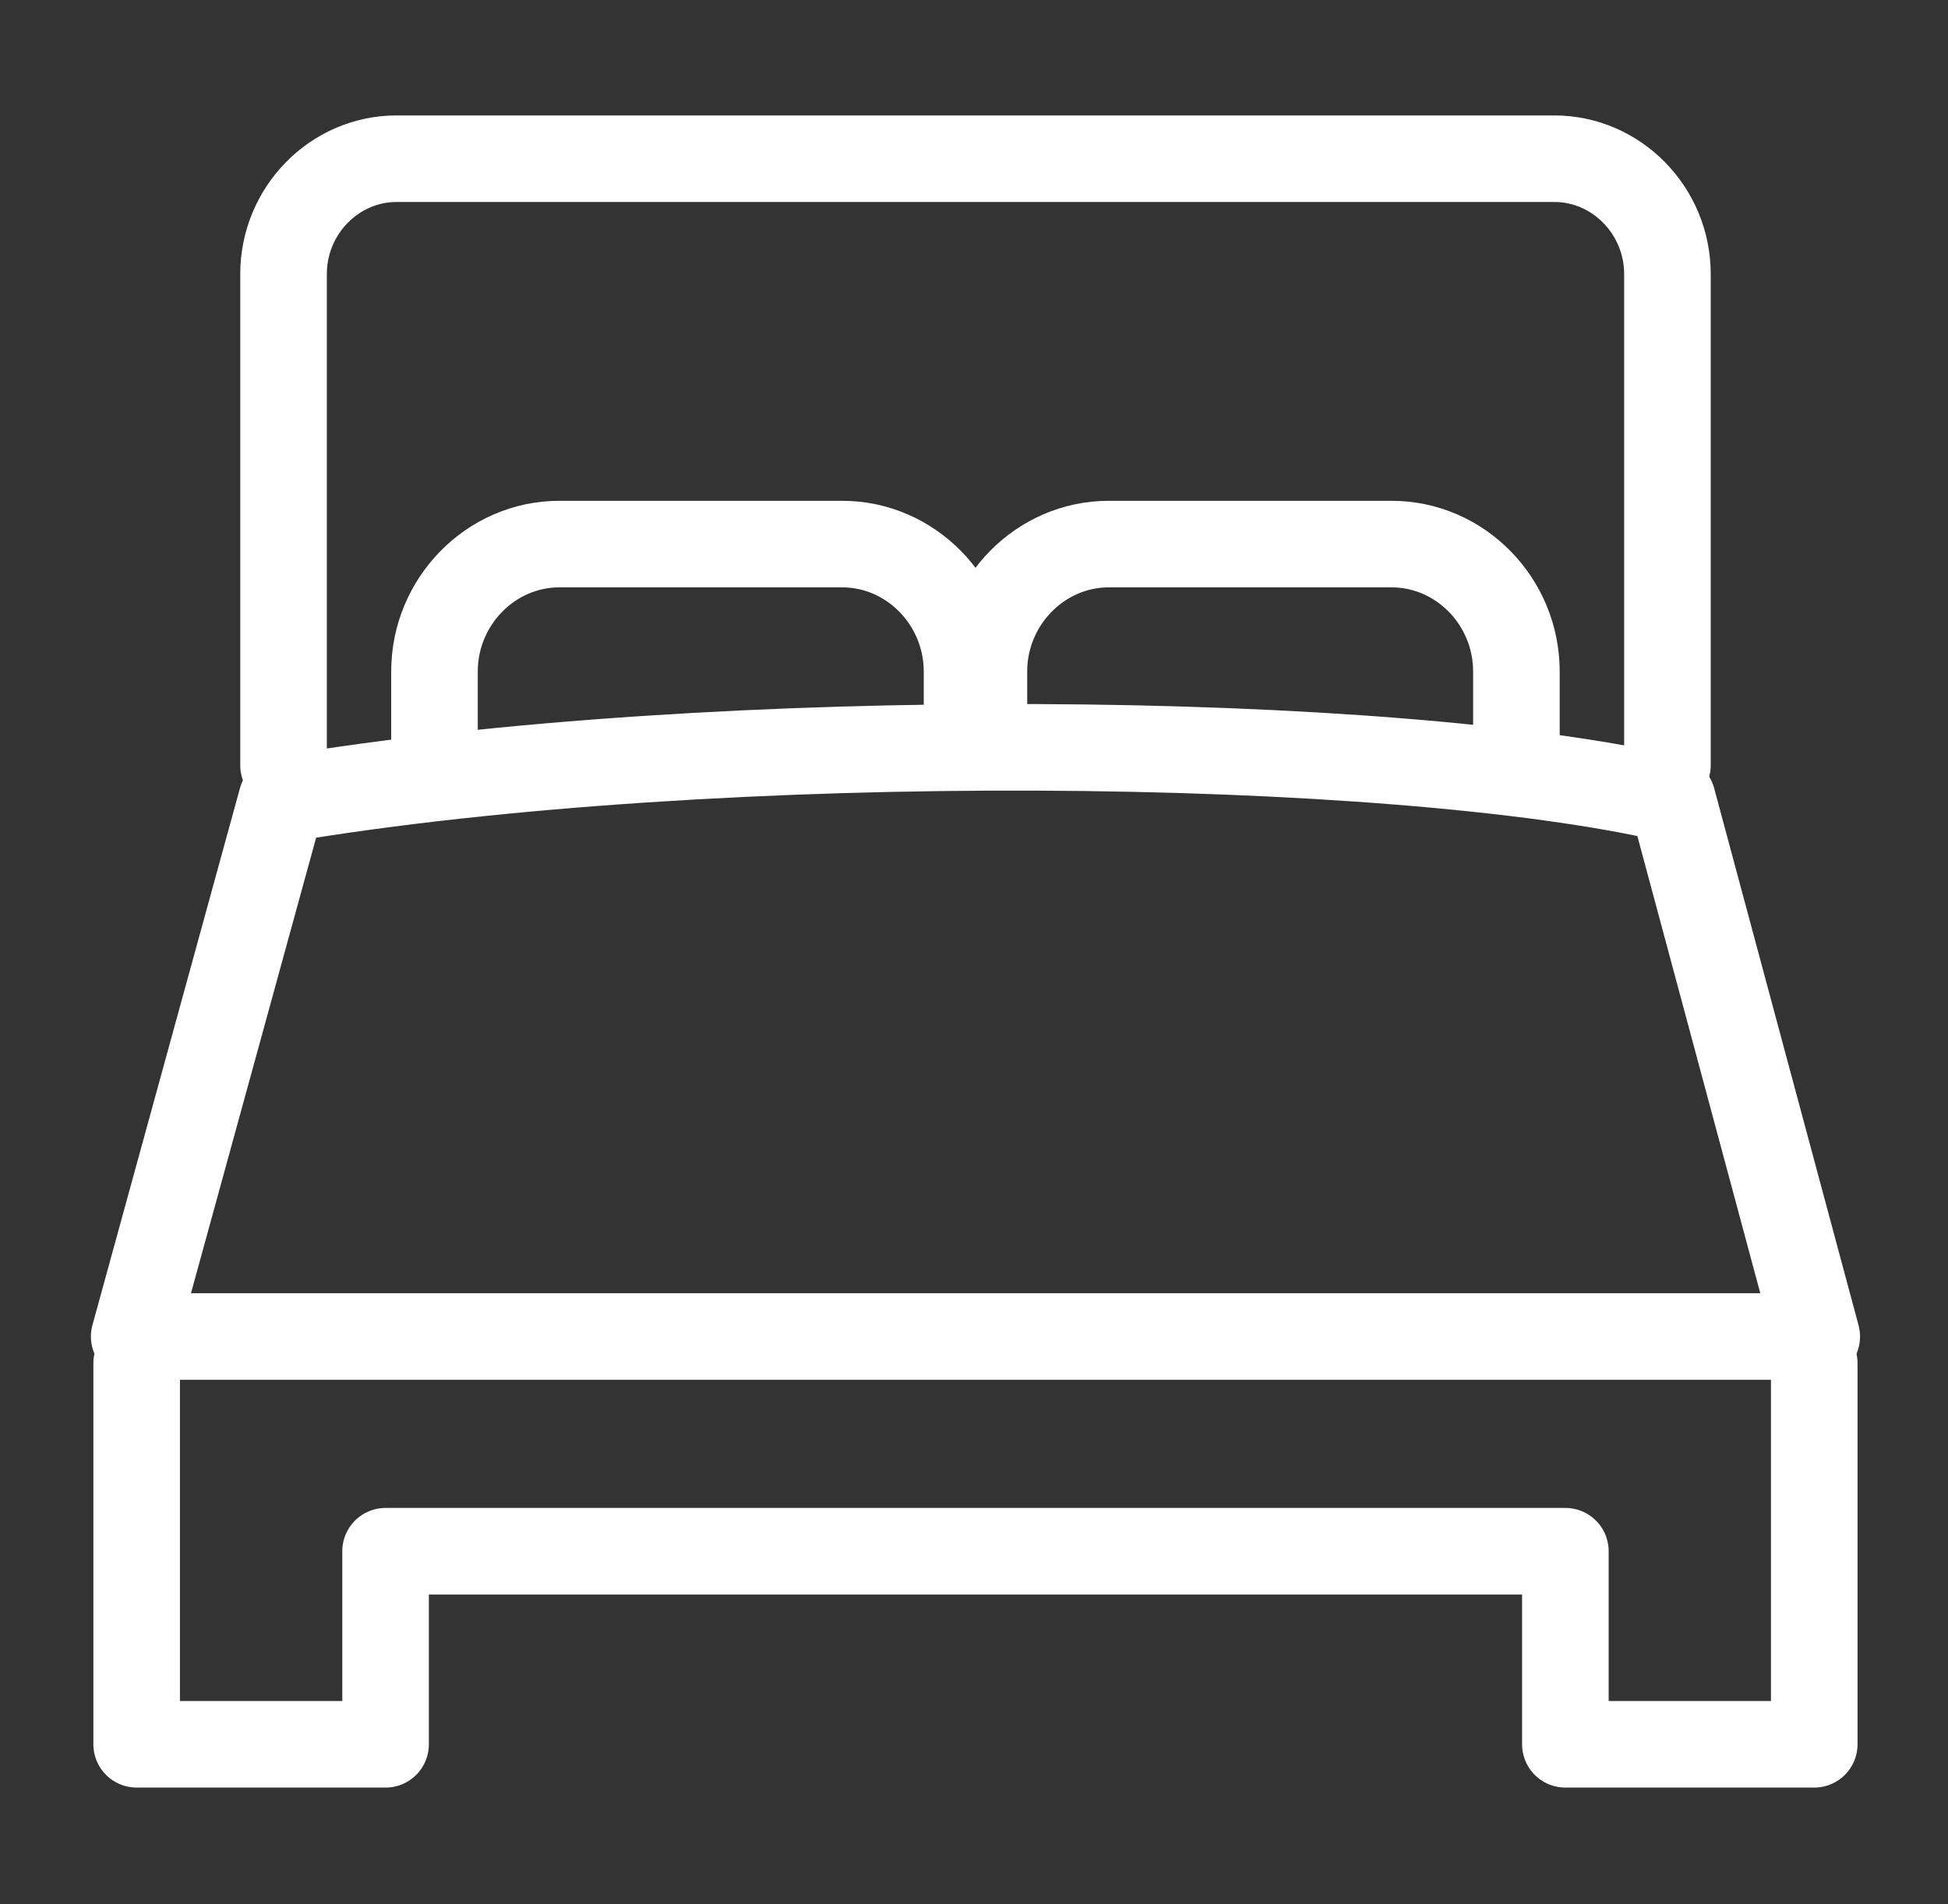
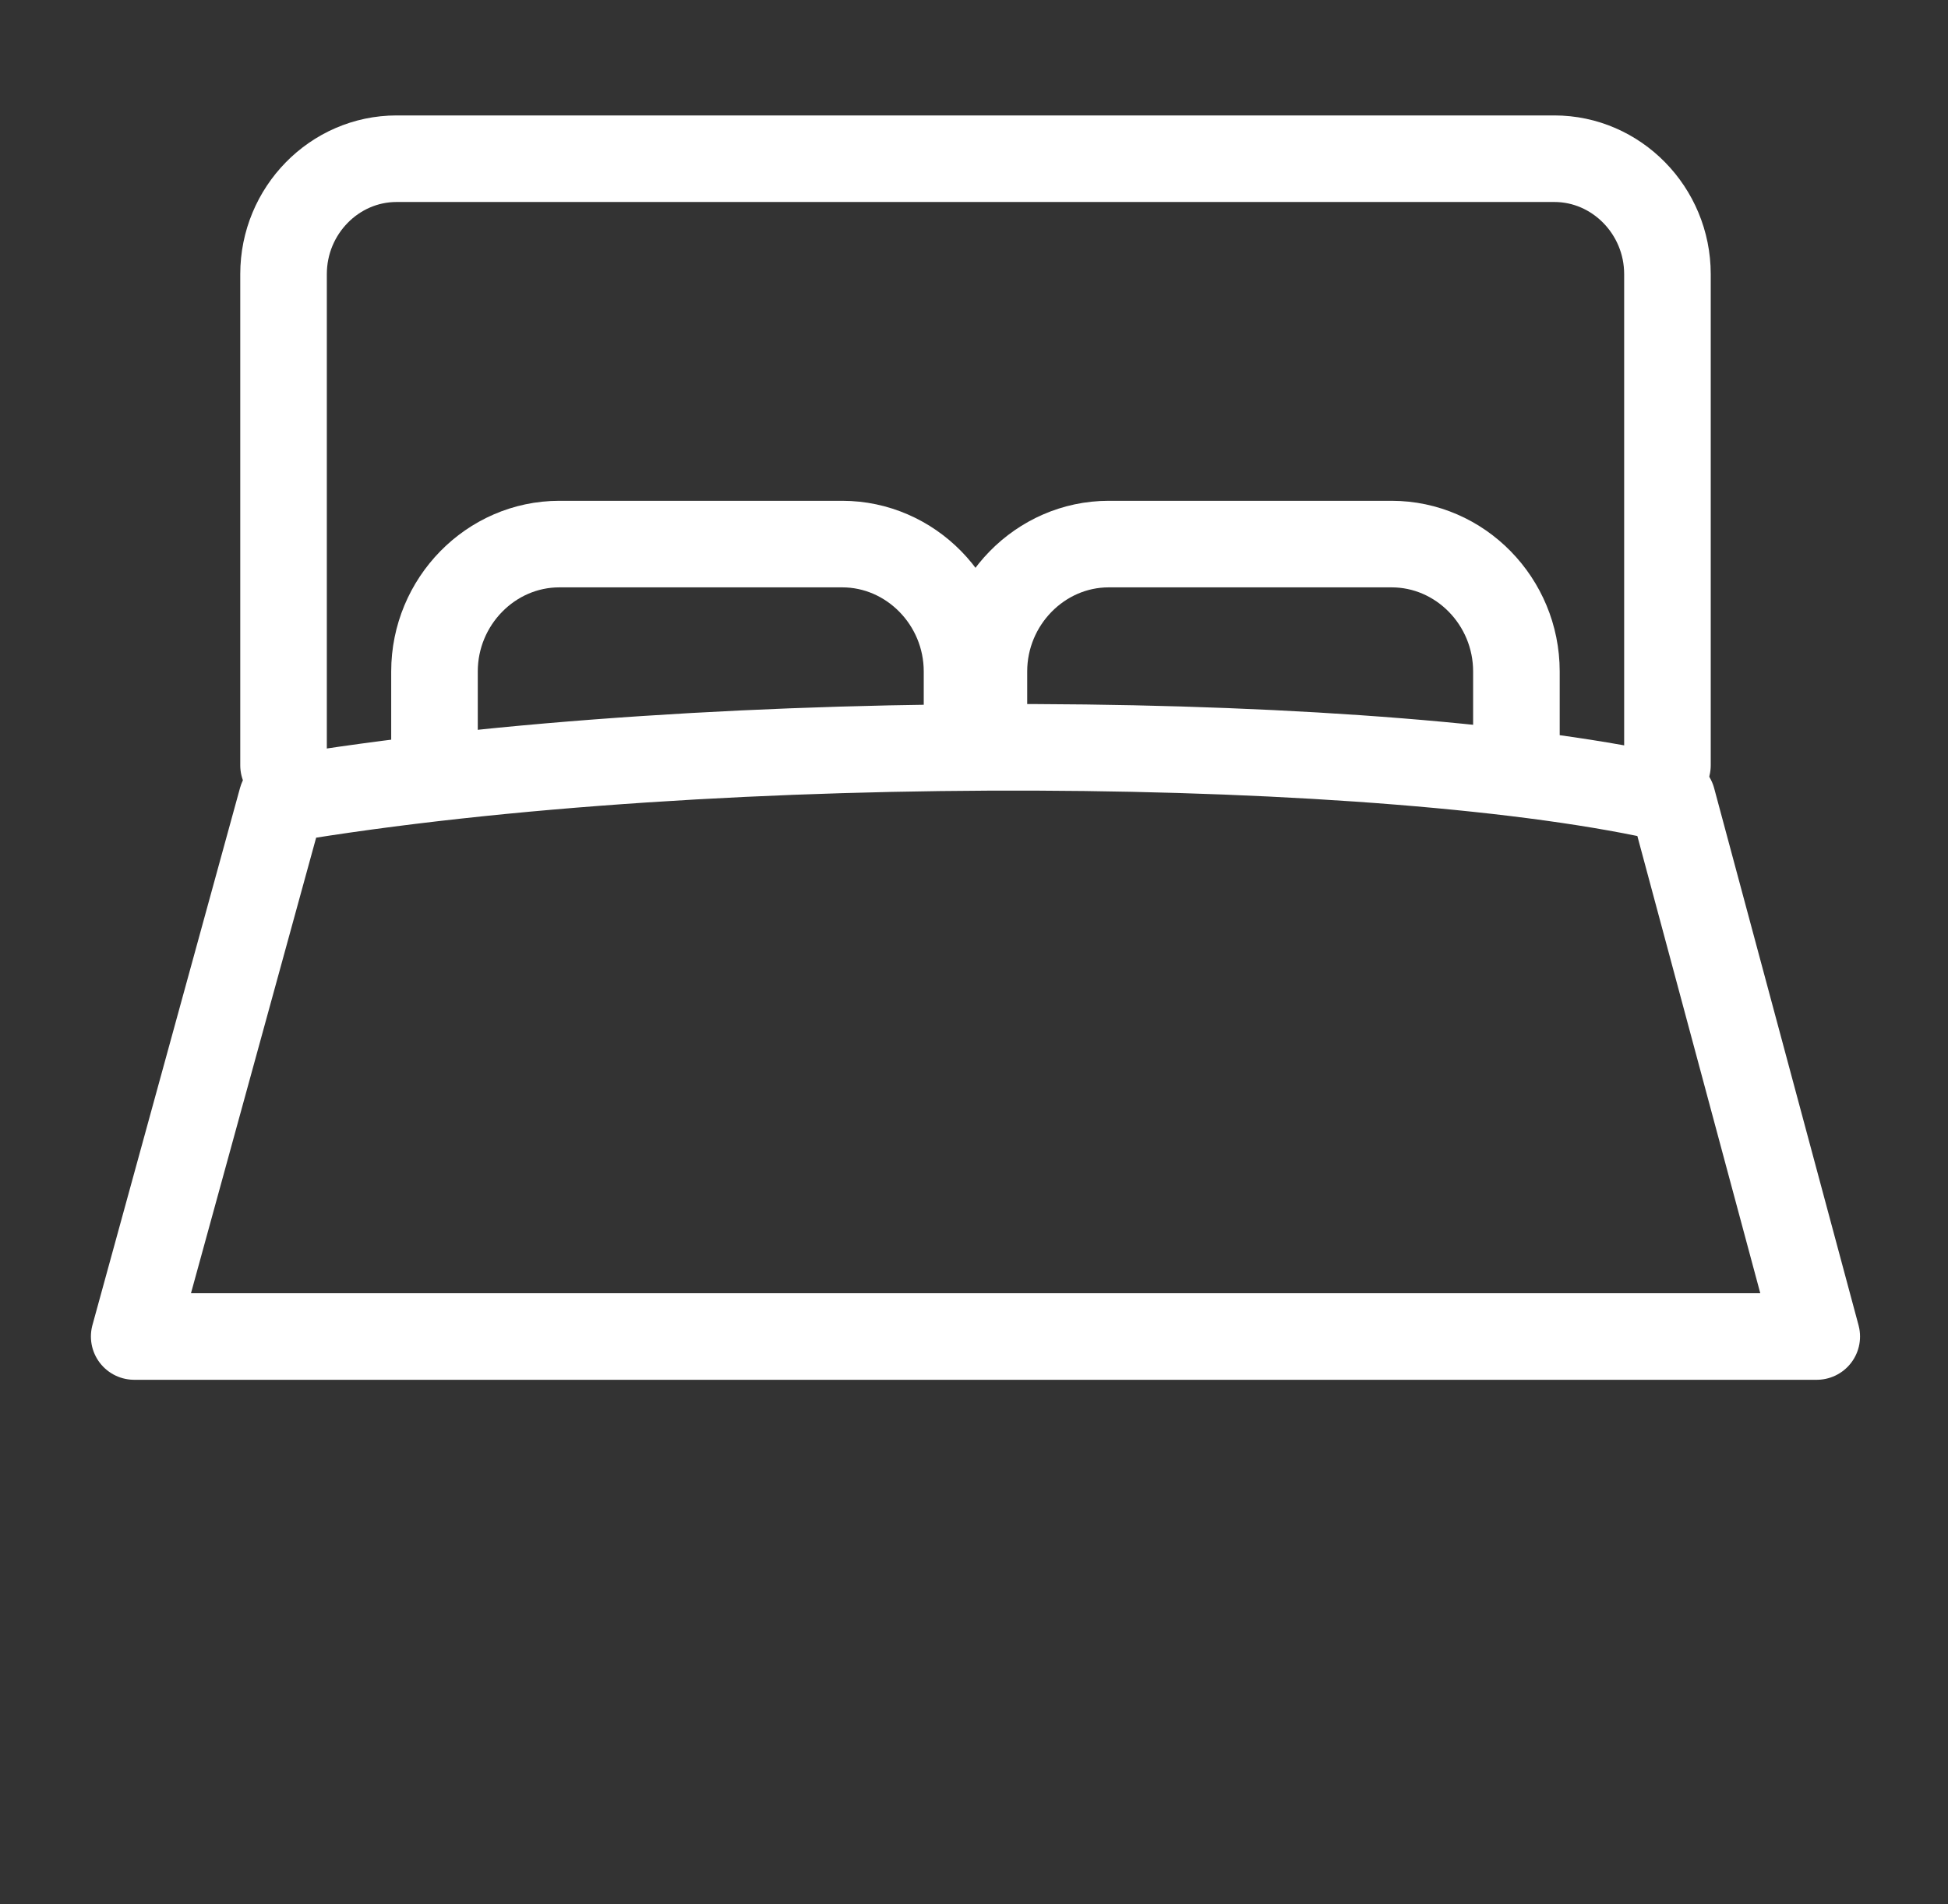
<svg xmlns="http://www.w3.org/2000/svg" width="45" height="44" viewBox="0 0 45 44" fill="none">
  <rect x="0" y="0" width="45" height="44" fill="#333333" stroke="none" />
-   <path d="M41.91 31.497V40.302H36.161V35.841H8.907V40.302H3.157V31.497" stroke="white" stroke-width="2" stroke-miterlimit="22.926" stroke-linecap="round" stroke-linejoin="round" />
  <path d="M38.519 17.683V6.333C38.519 4.869 37.343 3.667 35.906 3.667H9.162C7.725 3.667 6.55 4.866 6.55 6.333V17.683M35.03 17.234V15.514C35.03 13.896 33.731 12.571 32.147 12.571H25.612C24.03 12.571 22.729 13.9 22.729 15.514V16.638M22.339 16.638V15.514C22.339 13.896 21.037 12.571 19.456 12.571H12.921C11.337 12.571 10.037 13.899 10.037 15.514V17.234" stroke="white" stroke-width="2" stroke-miterlimit="22.926" stroke-linecap="round" stroke-linejoin="round" />
  <path d="M6.509 18.47C16.628 16.773 32.206 16.961 38.632 18.47L41.968 30.88H3.1L6.509 18.47Z" stroke="white" stroke-width="2" stroke-miterlimit="22.926" stroke-linecap="round" stroke-linejoin="round" />
</svg>